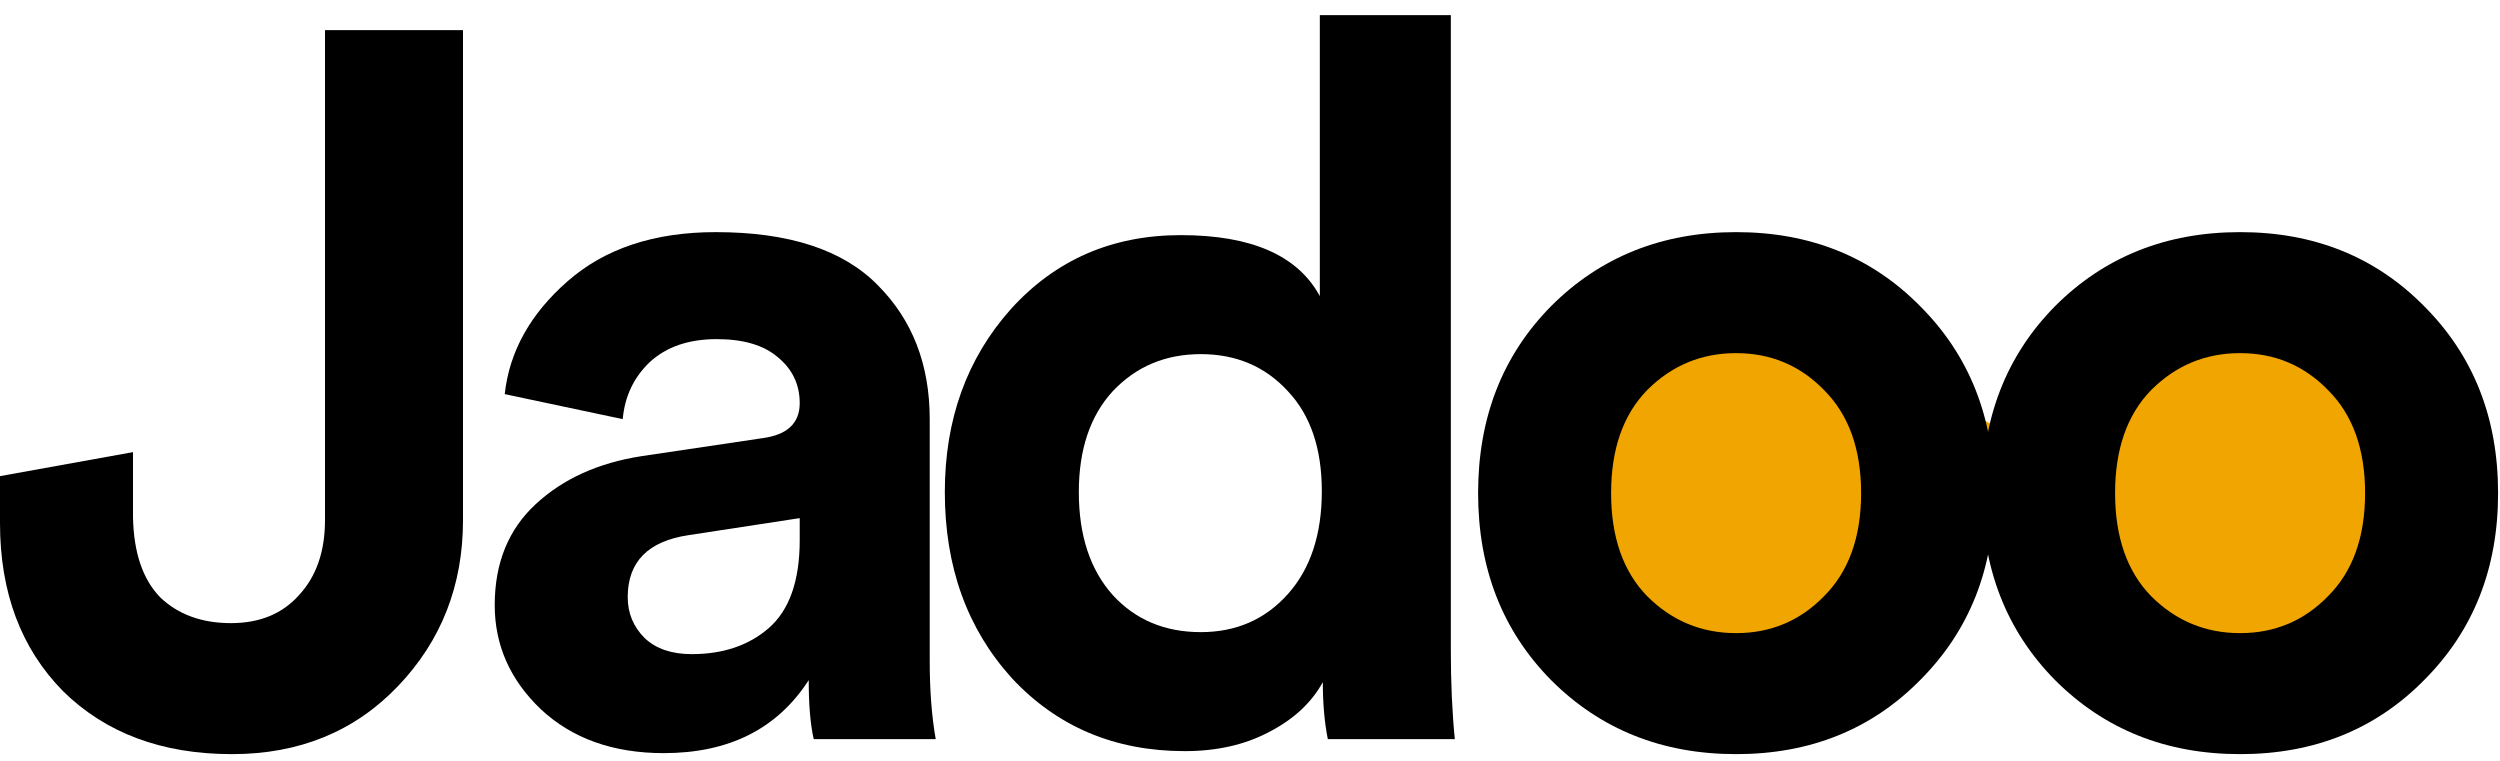
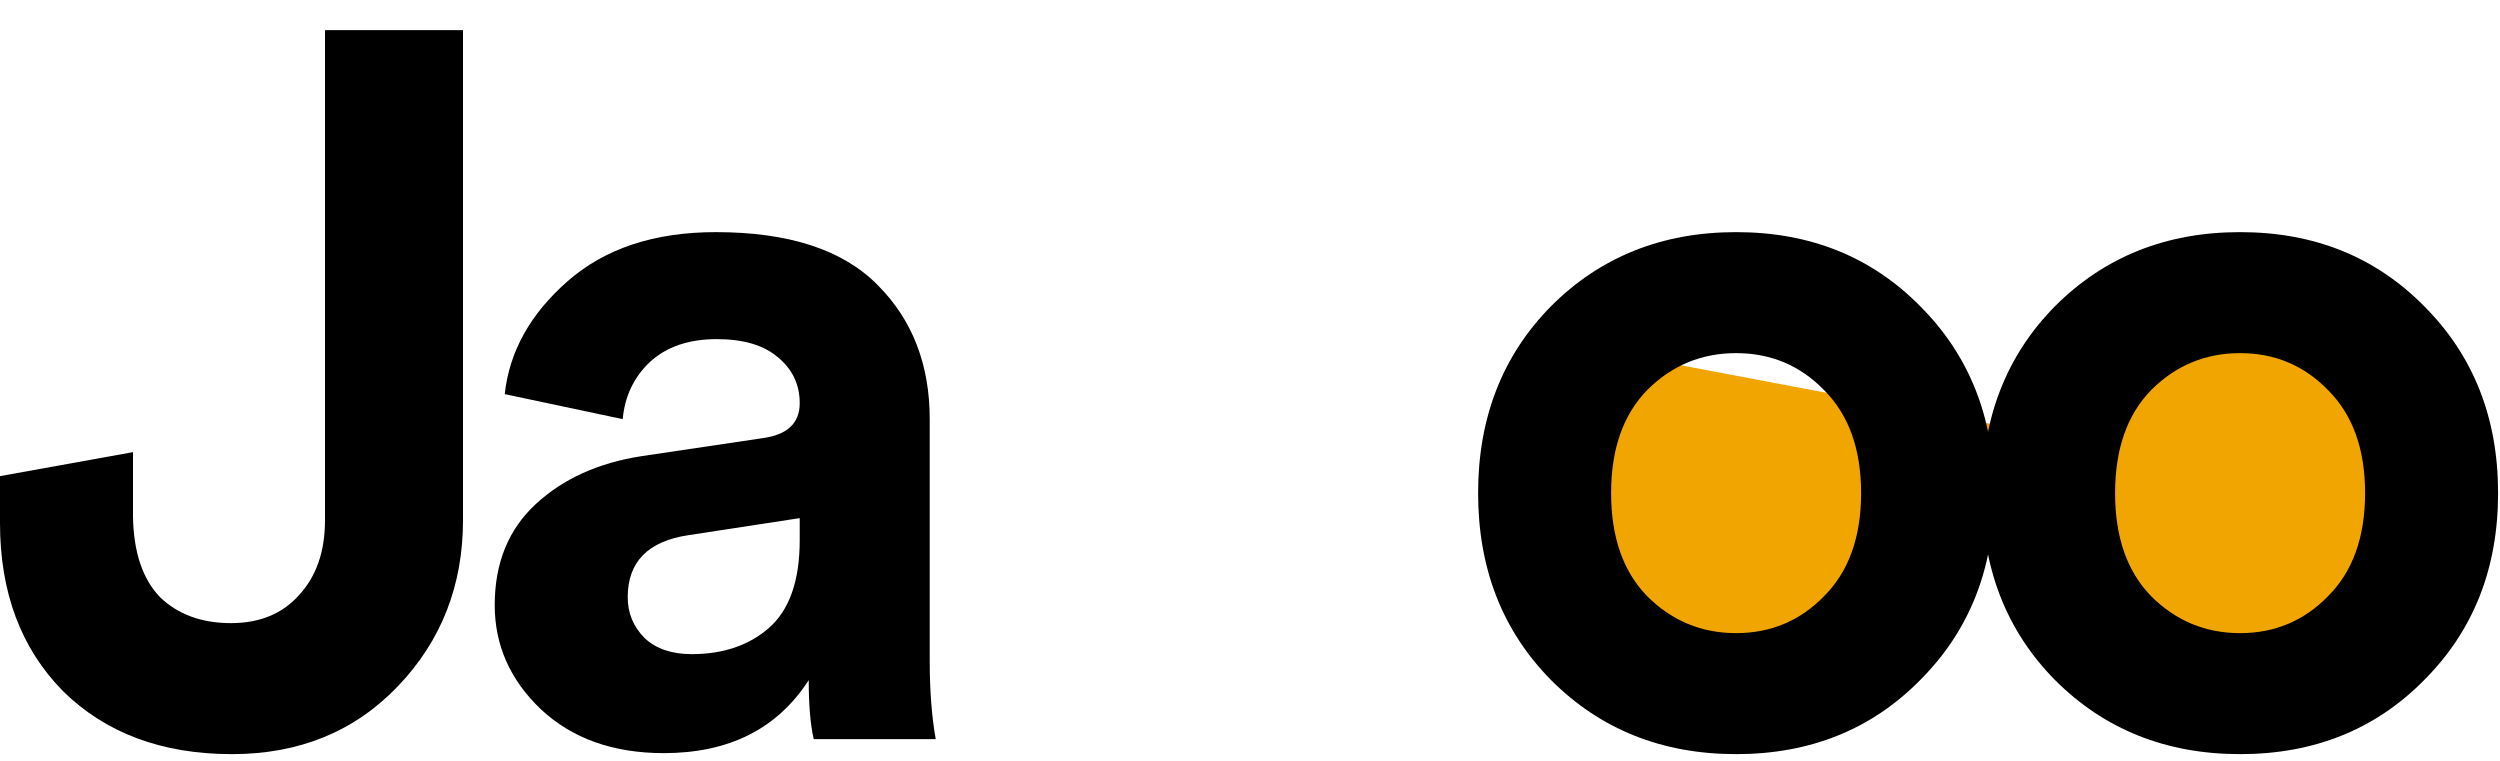
<svg xmlns="http://www.w3.org/2000/svg" width="115" height="35" viewBox="0 0 115 35" fill="none">
-   <path d="M74.08 29L83.58 32L91.58 24L101.58 31L112.08 29L107.58 14.5L91.58 19.5L82.58 14.5L73.08 16L74.08 29Z" fill="#F1A501" />
+   <path d="M74.08 29L83.58 32L91.58 24L101.58 31L112.08 29L107.58 14.5L91.58 19.5L73.08 16L74.08 29Z" fill="#F1A501" />
  <path d="M0 24.064V21.902L6.118 20.798V23.788C6.149 25.413 6.563 26.64 7.36 27.468C8.188 28.265 9.277 28.664 10.626 28.664C11.945 28.664 12.987 28.235 13.754 27.376C14.551 26.517 14.95 25.367 14.95 23.926V1.386H21.298V23.926C21.298 26.931 20.301 29.477 18.308 31.562C16.315 33.647 13.769 34.69 10.672 34.69C7.452 34.69 4.861 33.724 2.898 31.792C0.966 29.829 0 27.253 0 24.064Z" fill="black" />
  <path d="M22.757 27.836C22.757 25.904 23.385 24.355 24.643 23.19C25.9 22.025 27.525 21.289 29.519 20.982L35.085 20.154C36.219 20.001 36.787 19.464 36.787 18.544C36.787 17.685 36.449 16.98 35.775 16.428C35.131 15.876 34.195 15.6 32.969 15.6C31.681 15.6 30.653 15.953 29.887 16.658C29.151 17.363 28.737 18.237 28.645 19.28L23.217 18.13C23.431 16.167 24.397 14.435 26.115 12.932C27.832 11.429 30.101 10.678 32.923 10.678C36.296 10.678 38.78 11.491 40.375 13.116C41.969 14.711 42.767 16.765 42.767 19.28V30.412C42.767 31.761 42.859 32.957 43.043 34H37.431C37.277 33.325 37.201 32.421 37.201 31.286C35.759 33.525 33.536 34.644 30.531 34.644C28.2 34.644 26.314 33.969 24.873 32.62C23.462 31.271 22.757 29.676 22.757 27.836ZM31.819 30.09C33.26 30.09 34.441 29.691 35.361 28.894C36.311 28.066 36.787 26.717 36.787 24.846V23.834L31.681 24.616C29.81 24.892 28.875 25.843 28.875 27.468C28.875 28.204 29.135 28.833 29.657 29.354C30.178 29.845 30.899 30.09 31.819 30.09Z" fill="black" />
-   <path d="M66.738 0.696V29.906C66.738 31.409 66.799 32.773 66.922 34H61.08C60.926 33.233 60.85 32.359 60.85 31.378C60.328 32.329 59.5 33.095 58.366 33.678C57.262 34.261 55.974 34.552 54.502 34.552C51.282 34.552 48.629 33.433 46.544 31.194C44.489 28.925 43.462 26.073 43.462 22.638C43.462 19.295 44.474 16.489 46.498 14.22C48.552 11.951 51.159 10.816 54.318 10.816C57.568 10.816 59.7 11.751 60.712 13.622V0.696H66.738ZM49.626 22.638C49.626 24.631 50.147 26.211 51.19 27.376C52.232 28.511 53.582 29.078 55.238 29.078C56.863 29.078 58.197 28.495 59.24 27.33C60.282 26.165 60.804 24.585 60.804 22.592C60.804 20.629 60.282 19.096 59.24 17.992C58.197 16.857 56.863 16.29 55.238 16.29C53.612 16.29 52.263 16.857 51.19 17.992C50.147 19.127 49.626 20.675 49.626 22.638Z" fill="black" />
  <path d="M75.767 27.422C76.901 28.557 78.266 29.124 79.861 29.124C81.455 29.124 82.805 28.557 83.909 27.422C85.043 26.287 85.611 24.708 85.611 22.684C85.611 20.66 85.043 19.081 83.909 17.946C82.805 16.811 81.455 16.244 79.861 16.244C78.266 16.244 76.901 16.811 75.767 17.946C74.663 19.081 74.111 20.66 74.111 22.684C74.111 24.708 74.663 26.287 75.767 27.422ZM71.351 14.082C73.62 11.813 76.457 10.678 79.861 10.678C83.265 10.678 86.086 11.813 88.325 14.082C90.594 16.351 91.729 19.219 91.729 22.684C91.729 26.149 90.594 29.017 88.325 31.286C86.086 33.555 83.265 34.69 79.861 34.69C76.457 34.69 73.62 33.555 71.351 31.286C69.112 29.017 67.993 26.149 67.993 22.684C67.993 19.219 69.112 16.351 71.351 14.082Z" fill="black" />
  <path d="M98.95 27.422C100.085 28.557 101.449 29.124 103.044 29.124C104.639 29.124 105.988 28.557 107.092 27.422C108.227 26.287 108.794 24.708 108.794 22.684C108.794 20.66 108.227 19.081 107.092 17.946C105.988 16.811 104.639 16.244 103.044 16.244C101.449 16.244 100.085 16.811 98.95 17.946C97.846 19.081 97.294 20.66 97.294 22.684C97.294 24.708 97.846 26.287 98.95 27.422ZM94.534 14.082C96.803 11.813 99.64 10.678 103.044 10.678C106.448 10.678 109.269 11.813 111.508 14.082C113.777 16.351 114.912 19.219 114.912 22.684C114.912 26.149 113.777 29.017 111.508 31.286C109.269 33.555 106.448 34.69 103.044 34.69C99.64 34.69 96.803 33.555 94.534 31.286C92.295 29.017 91.176 26.149 91.176 22.684C91.176 19.219 92.295 16.351 94.534 14.082Z" fill="black" />
</svg>